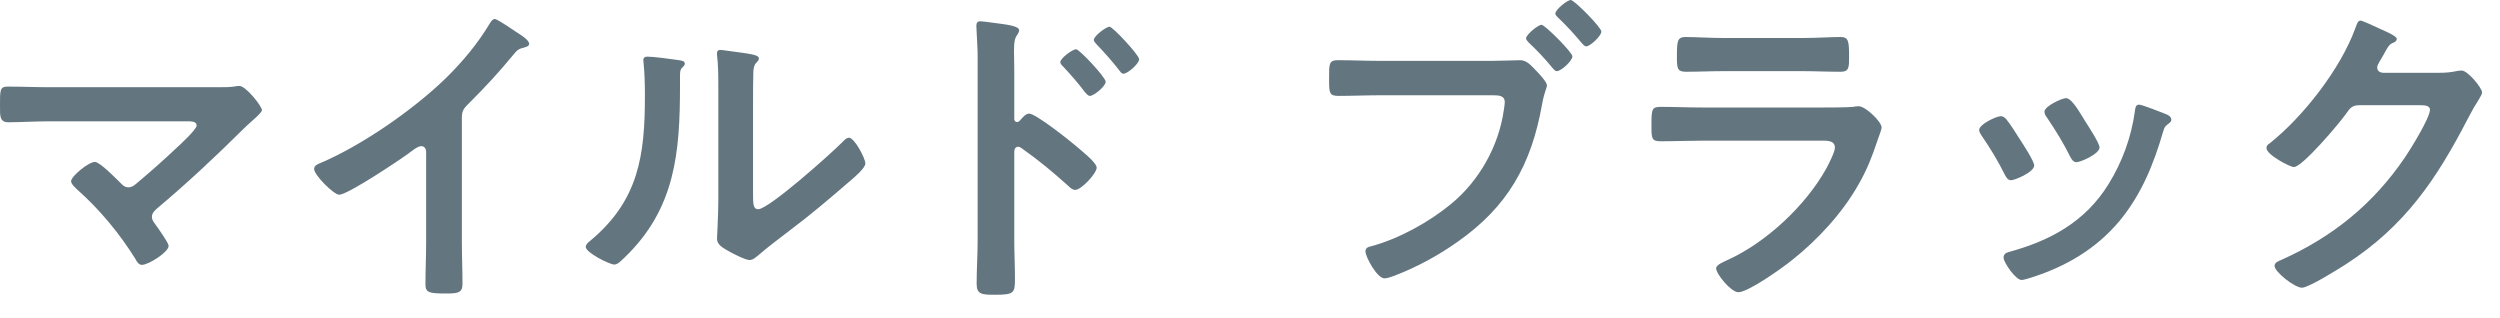
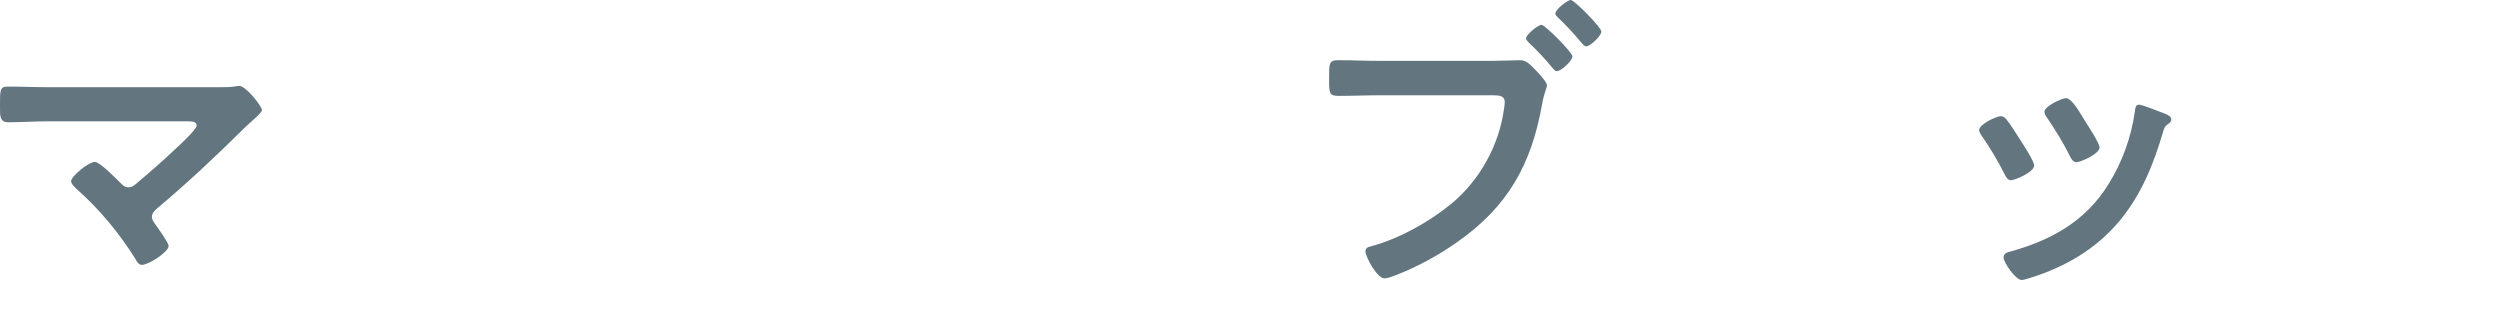
<svg xmlns="http://www.w3.org/2000/svg" width="55" height="7" viewBox="0 0 55 7" fill="none">
  <path d="M4.8 1.919C4.935 1.919 5.083 1.919 5.196 1.897C5.218 1.891 5.246 1.891 5.268 1.891C5.409 1.891 5.763 2.337 5.763 2.422C5.763 2.464 5.664 2.556 5.544 2.662C5.48 2.719 5.416 2.775 5.353 2.839C4.751 3.435 4.128 4.021 3.477 4.567C3.412 4.624 3.342 4.681 3.342 4.772C3.342 4.851 3.405 4.914 3.448 4.978C3.497 5.048 3.71 5.346 3.71 5.409C3.71 5.544 3.271 5.827 3.122 5.827C3.052 5.827 3.009 5.757 2.981 5.7C2.634 5.141 2.188 4.603 1.699 4.171C1.656 4.128 1.564 4.05 1.564 3.986C1.564 3.88 1.947 3.562 2.089 3.562C2.194 3.562 2.549 3.923 2.641 4.015C2.697 4.071 2.74 4.121 2.825 4.121C2.896 4.121 2.945 4.085 2.995 4.043C3.299 3.788 3.597 3.526 3.88 3.257C3.958 3.187 4.326 2.847 4.326 2.762C4.326 2.662 4.198 2.669 4.064 2.669H1.09C0.778 2.669 0.425 2.69 0.184 2.69C-0.007 2.69 3.52357e-05 2.549 3.52357e-05 2.351C3.52357e-05 1.982 -0.007 1.905 0.17 1.905C0.481 1.905 0.786 1.919 1.09 1.919H4.8V1.919Z" fill="#637680" />
-   <path d="M10.161 5.317C10.161 5.629 10.175 5.94 10.175 6.245C10.175 6.437 10.083 6.457 9.821 6.457C9.432 6.457 9.36 6.437 9.36 6.252C9.36 5.947 9.375 5.644 9.375 5.339V3.413C9.375 3.37 9.396 3.215 9.262 3.215C9.19 3.215 9.042 3.335 8.985 3.378C8.773 3.533 7.647 4.284 7.463 4.284C7.343 4.284 6.911 3.852 6.911 3.718C6.911 3.646 6.975 3.618 7.024 3.597C7.952 3.208 9.092 2.415 9.807 1.721C10.175 1.359 10.508 0.963 10.77 0.524C10.791 0.489 10.833 0.418 10.883 0.418C10.933 0.418 11.152 0.566 11.364 0.708C11.442 0.758 11.641 0.878 11.641 0.963C11.641 1.006 11.605 1.02 11.569 1.034C11.414 1.076 11.393 1.083 11.294 1.204C10.954 1.614 10.699 1.891 10.323 2.266C10.218 2.372 10.161 2.422 10.161 2.585V5.317V5.317Z" fill="#637680" />
-   <path d="M14.89 1.317C14.975 1.331 15.066 1.331 15.066 1.402C15.066 1.438 15.024 1.473 14.996 1.501C14.953 1.544 14.96 1.664 14.96 1.728V1.884C14.96 3.349 14.861 4.595 13.735 5.671C13.679 5.721 13.594 5.82 13.516 5.82C13.41 5.82 12.886 5.558 12.886 5.431C12.886 5.381 12.942 5.331 12.977 5.304C14.054 4.411 14.188 3.42 14.188 2.103C14.188 1.891 14.182 1.607 14.16 1.402C14.16 1.381 14.153 1.346 14.153 1.324C14.153 1.261 14.195 1.246 14.245 1.246C14.38 1.246 14.741 1.296 14.89 1.317V1.317ZM16.567 4.276C16.567 4.496 16.574 4.603 16.681 4.603C16.914 4.603 18.31 3.356 18.536 3.122C18.571 3.087 18.621 3.03 18.678 3.03C18.798 3.03 19.038 3.483 19.038 3.597C19.038 3.703 18.763 3.93 18.67 4.008C18.245 4.376 17.82 4.737 17.375 5.069C17.184 5.218 16.879 5.444 16.709 5.594C16.645 5.644 16.574 5.721 16.489 5.721C16.398 5.721 16.093 5.565 16.001 5.509C15.902 5.452 15.774 5.381 15.774 5.254C15.774 5.204 15.803 4.744 15.803 4.404V1.926C15.803 1.686 15.803 1.444 15.774 1.204V1.169C15.774 1.119 15.803 1.098 15.846 1.098C15.888 1.098 16.064 1.126 16.121 1.133C16.489 1.183 16.695 1.204 16.695 1.282C16.695 1.331 16.667 1.346 16.639 1.381C16.589 1.431 16.582 1.494 16.574 1.565C16.567 1.728 16.567 2.082 16.567 2.259V4.276V4.276Z" fill="#637680" />
-   <path d="M22.641 2.499C22.782 2.499 23.49 3.059 23.632 3.179C23.73 3.265 24.127 3.568 24.127 3.688C24.127 3.81 23.794 4.178 23.652 4.178C23.596 4.178 23.539 4.128 23.497 4.085C23.114 3.745 22.888 3.555 22.471 3.257C22.449 3.243 22.428 3.229 22.399 3.229C22.336 3.229 22.314 3.285 22.314 3.342V5.274C22.314 5.558 22.329 5.834 22.329 6.117C22.329 6.443 22.321 6.485 21.89 6.485C21.606 6.485 21.486 6.479 21.486 6.245C21.486 5.927 21.508 5.607 21.508 5.289V1.253C21.508 1.069 21.493 0.878 21.486 0.701C21.486 0.666 21.48 0.603 21.48 0.573C21.48 0.503 21.5 0.468 21.571 0.468C21.613 0.468 21.763 0.489 21.811 0.496C22.131 0.538 22.421 0.566 22.421 0.666C22.421 0.694 22.399 0.736 22.386 0.758C22.321 0.836 22.308 0.942 22.308 1.133C22.308 1.239 22.314 1.374 22.314 1.551V2.612C22.314 2.669 22.35 2.684 22.371 2.684C22.399 2.684 22.414 2.677 22.435 2.655C22.484 2.599 22.562 2.499 22.641 2.499V2.499ZM24.325 1.799C24.325 1.897 24.064 2.11 23.979 2.11C23.936 2.11 23.9 2.061 23.872 2.032C23.724 1.834 23.561 1.649 23.391 1.466C23.355 1.431 23.327 1.402 23.327 1.366C23.327 1.282 23.596 1.083 23.674 1.083C23.745 1.083 24.325 1.699 24.325 1.799ZM25.061 1.303C25.061 1.402 24.807 1.622 24.715 1.622C24.672 1.622 24.637 1.565 24.615 1.536C24.467 1.346 24.29 1.147 24.127 0.978C24.099 0.942 24.064 0.913 24.064 0.878C24.064 0.793 24.332 0.588 24.41 0.588C24.481 0.588 25.061 1.211 25.061 1.303V1.303Z" fill="#637680" />
  <path d="M32.822 1.339C33.02 1.339 33.347 1.324 33.445 1.324C33.594 1.324 33.693 1.452 33.785 1.544C33.849 1.607 34.033 1.806 34.033 1.876C34.033 1.94 33.977 2.011 33.927 2.287C33.693 3.618 33.169 4.553 32.051 5.331C31.64 5.622 31.166 5.877 30.691 6.061C30.628 6.082 30.528 6.124 30.458 6.124C30.295 6.124 30.04 5.65 30.04 5.53C30.04 5.452 30.104 5.431 30.167 5.417C30.776 5.254 31.441 4.886 31.931 4.481C32.546 3.972 32.971 3.215 33.084 2.422C33.092 2.372 33.105 2.287 33.105 2.245C33.105 2.11 32.985 2.096 32.858 2.096H30.337C30.04 2.096 29.75 2.11 29.452 2.11C29.24 2.11 29.24 2.046 29.24 1.735C29.24 1.402 29.233 1.324 29.439 1.324C29.742 1.324 30.047 1.339 30.352 1.339H32.822ZM34.593 1.239C34.593 1.339 34.345 1.565 34.253 1.565C34.21 1.565 34.188 1.529 34.16 1.501C33.998 1.303 33.82 1.112 33.63 0.935C33.608 0.906 33.573 0.878 33.573 0.843C33.573 0.765 33.835 0.546 33.913 0.546C33.99 0.546 34.593 1.154 34.593 1.239V1.239ZM35.23 0.694C35.23 0.793 34.981 1.02 34.897 1.02C34.861 1.02 34.826 0.978 34.805 0.956C34.621 0.736 34.48 0.581 34.273 0.383C34.253 0.361 34.217 0.333 34.217 0.298C34.217 0.213 34.48 0 34.557 0C34.635 0 35.23 0.603 35.23 0.694V0.694Z" fill="#637680" />
-   <path d="M40.127 2.365C40.29 2.365 40.615 2.365 40.765 2.351C40.8 2.344 40.856 2.337 40.892 2.337C41.04 2.337 41.395 2.677 41.395 2.804C41.395 2.854 41.338 2.988 41.303 3.095C41.19 3.435 41.076 3.731 40.892 4.05C40.538 4.681 39.992 5.274 39.426 5.721C39.227 5.884 38.463 6.429 38.244 6.429C38.081 6.429 37.755 6.025 37.755 5.905C37.755 5.82 37.933 5.757 38.003 5.721C38.852 5.339 39.724 4.524 40.177 3.71C40.227 3.618 40.368 3.342 40.368 3.25C40.368 3.08 40.177 3.095 40.063 3.095H37.43C37.132 3.095 36.835 3.108 36.53 3.108C36.332 3.108 36.332 3.038 36.332 2.762C36.332 2.4 36.339 2.351 36.537 2.351C36.835 2.351 37.14 2.365 37.443 2.365H40.127V2.365ZM39.652 0.836C39.943 0.836 40.304 0.814 40.488 0.814C40.665 0.814 40.68 0.893 40.68 1.246C40.68 1.487 40.68 1.579 40.488 1.579C40.205 1.579 39.929 1.565 39.652 1.565H37.918C37.642 1.565 37.366 1.579 37.09 1.579C36.892 1.579 36.892 1.494 36.892 1.232C36.892 0.899 36.905 0.814 37.083 0.814C37.281 0.814 37.642 0.836 37.918 0.836H39.652V0.836Z" fill="#637680" />
  <path d="M44.136 2.62C44.214 2.712 44.377 2.967 44.447 3.08C44.512 3.179 44.752 3.548 44.752 3.64C44.752 3.788 44.327 3.965 44.242 3.965C44.172 3.965 44.136 3.901 44.107 3.845C43.959 3.548 43.789 3.265 43.598 2.988C43.577 2.952 43.541 2.91 43.541 2.86C43.541 2.733 43.924 2.556 44.016 2.556C44.072 2.556 44.101 2.585 44.136 2.62V2.62ZM47.641 2.507C47.697 2.528 47.769 2.563 47.769 2.634C47.769 2.684 47.719 2.712 47.684 2.74C47.627 2.782 47.619 2.804 47.591 2.889C47.379 3.618 47.109 4.284 46.621 4.871C46.105 5.48 45.453 5.862 44.695 6.104C44.645 6.117 44.525 6.16 44.476 6.16C44.342 6.16 44.079 5.771 44.079 5.671C44.079 5.594 44.122 5.565 44.192 5.544C45.106 5.296 45.878 4.878 46.388 4.05C46.692 3.562 46.891 3.009 46.968 2.442C46.976 2.379 46.982 2.302 47.06 2.302C47.124 2.302 47.556 2.472 47.641 2.507V2.507ZM45.871 2.662C45.935 2.762 46.19 3.151 46.19 3.243C46.19 3.385 45.778 3.568 45.68 3.568C45.608 3.568 45.566 3.491 45.538 3.435C45.39 3.137 45.227 2.875 45.042 2.599C45.014 2.563 44.978 2.514 44.978 2.457C44.978 2.337 45.361 2.159 45.453 2.159C45.552 2.159 45.687 2.358 45.807 2.556L45.871 2.662V2.662Z" fill="#637680" />
-   <path d="M53.679 1.601C53.807 1.601 53.912 1.593 54.075 1.558C54.097 1.558 54.125 1.551 54.153 1.551C54.295 1.551 54.606 1.94 54.606 2.032C54.606 2.067 54.578 2.117 54.522 2.209C54.465 2.294 54.394 2.415 54.302 2.592C53.608 3.937 52.914 4.971 51.611 5.813C51.456 5.912 50.79 6.33 50.642 6.33C50.485 6.33 50.04 5.983 50.04 5.849C50.04 5.777 50.125 5.742 50.182 5.721C51.321 5.211 52.213 4.489 52.914 3.455C53.034 3.278 53.459 2.592 53.459 2.415C53.459 2.322 53.346 2.315 53.247 2.315H51.901C51.739 2.315 51.696 2.386 51.605 2.514C51.47 2.705 50.655 3.675 50.465 3.675C50.38 3.675 49.862 3.405 49.862 3.257C49.862 3.208 49.891 3.179 49.927 3.158C50.67 2.57 51.491 1.516 51.816 0.623C51.845 0.553 51.866 0.453 51.93 0.453C51.966 0.453 52.156 0.538 52.306 0.609C52.369 0.645 52.73 0.779 52.73 0.856C52.73 0.893 52.694 0.921 52.666 0.935C52.567 0.97 52.546 1.006 52.426 1.226C52.398 1.282 52.298 1.423 52.298 1.479C52.298 1.558 52.348 1.593 52.419 1.601H53.679V1.601Z" fill="#637680" />
</svg>